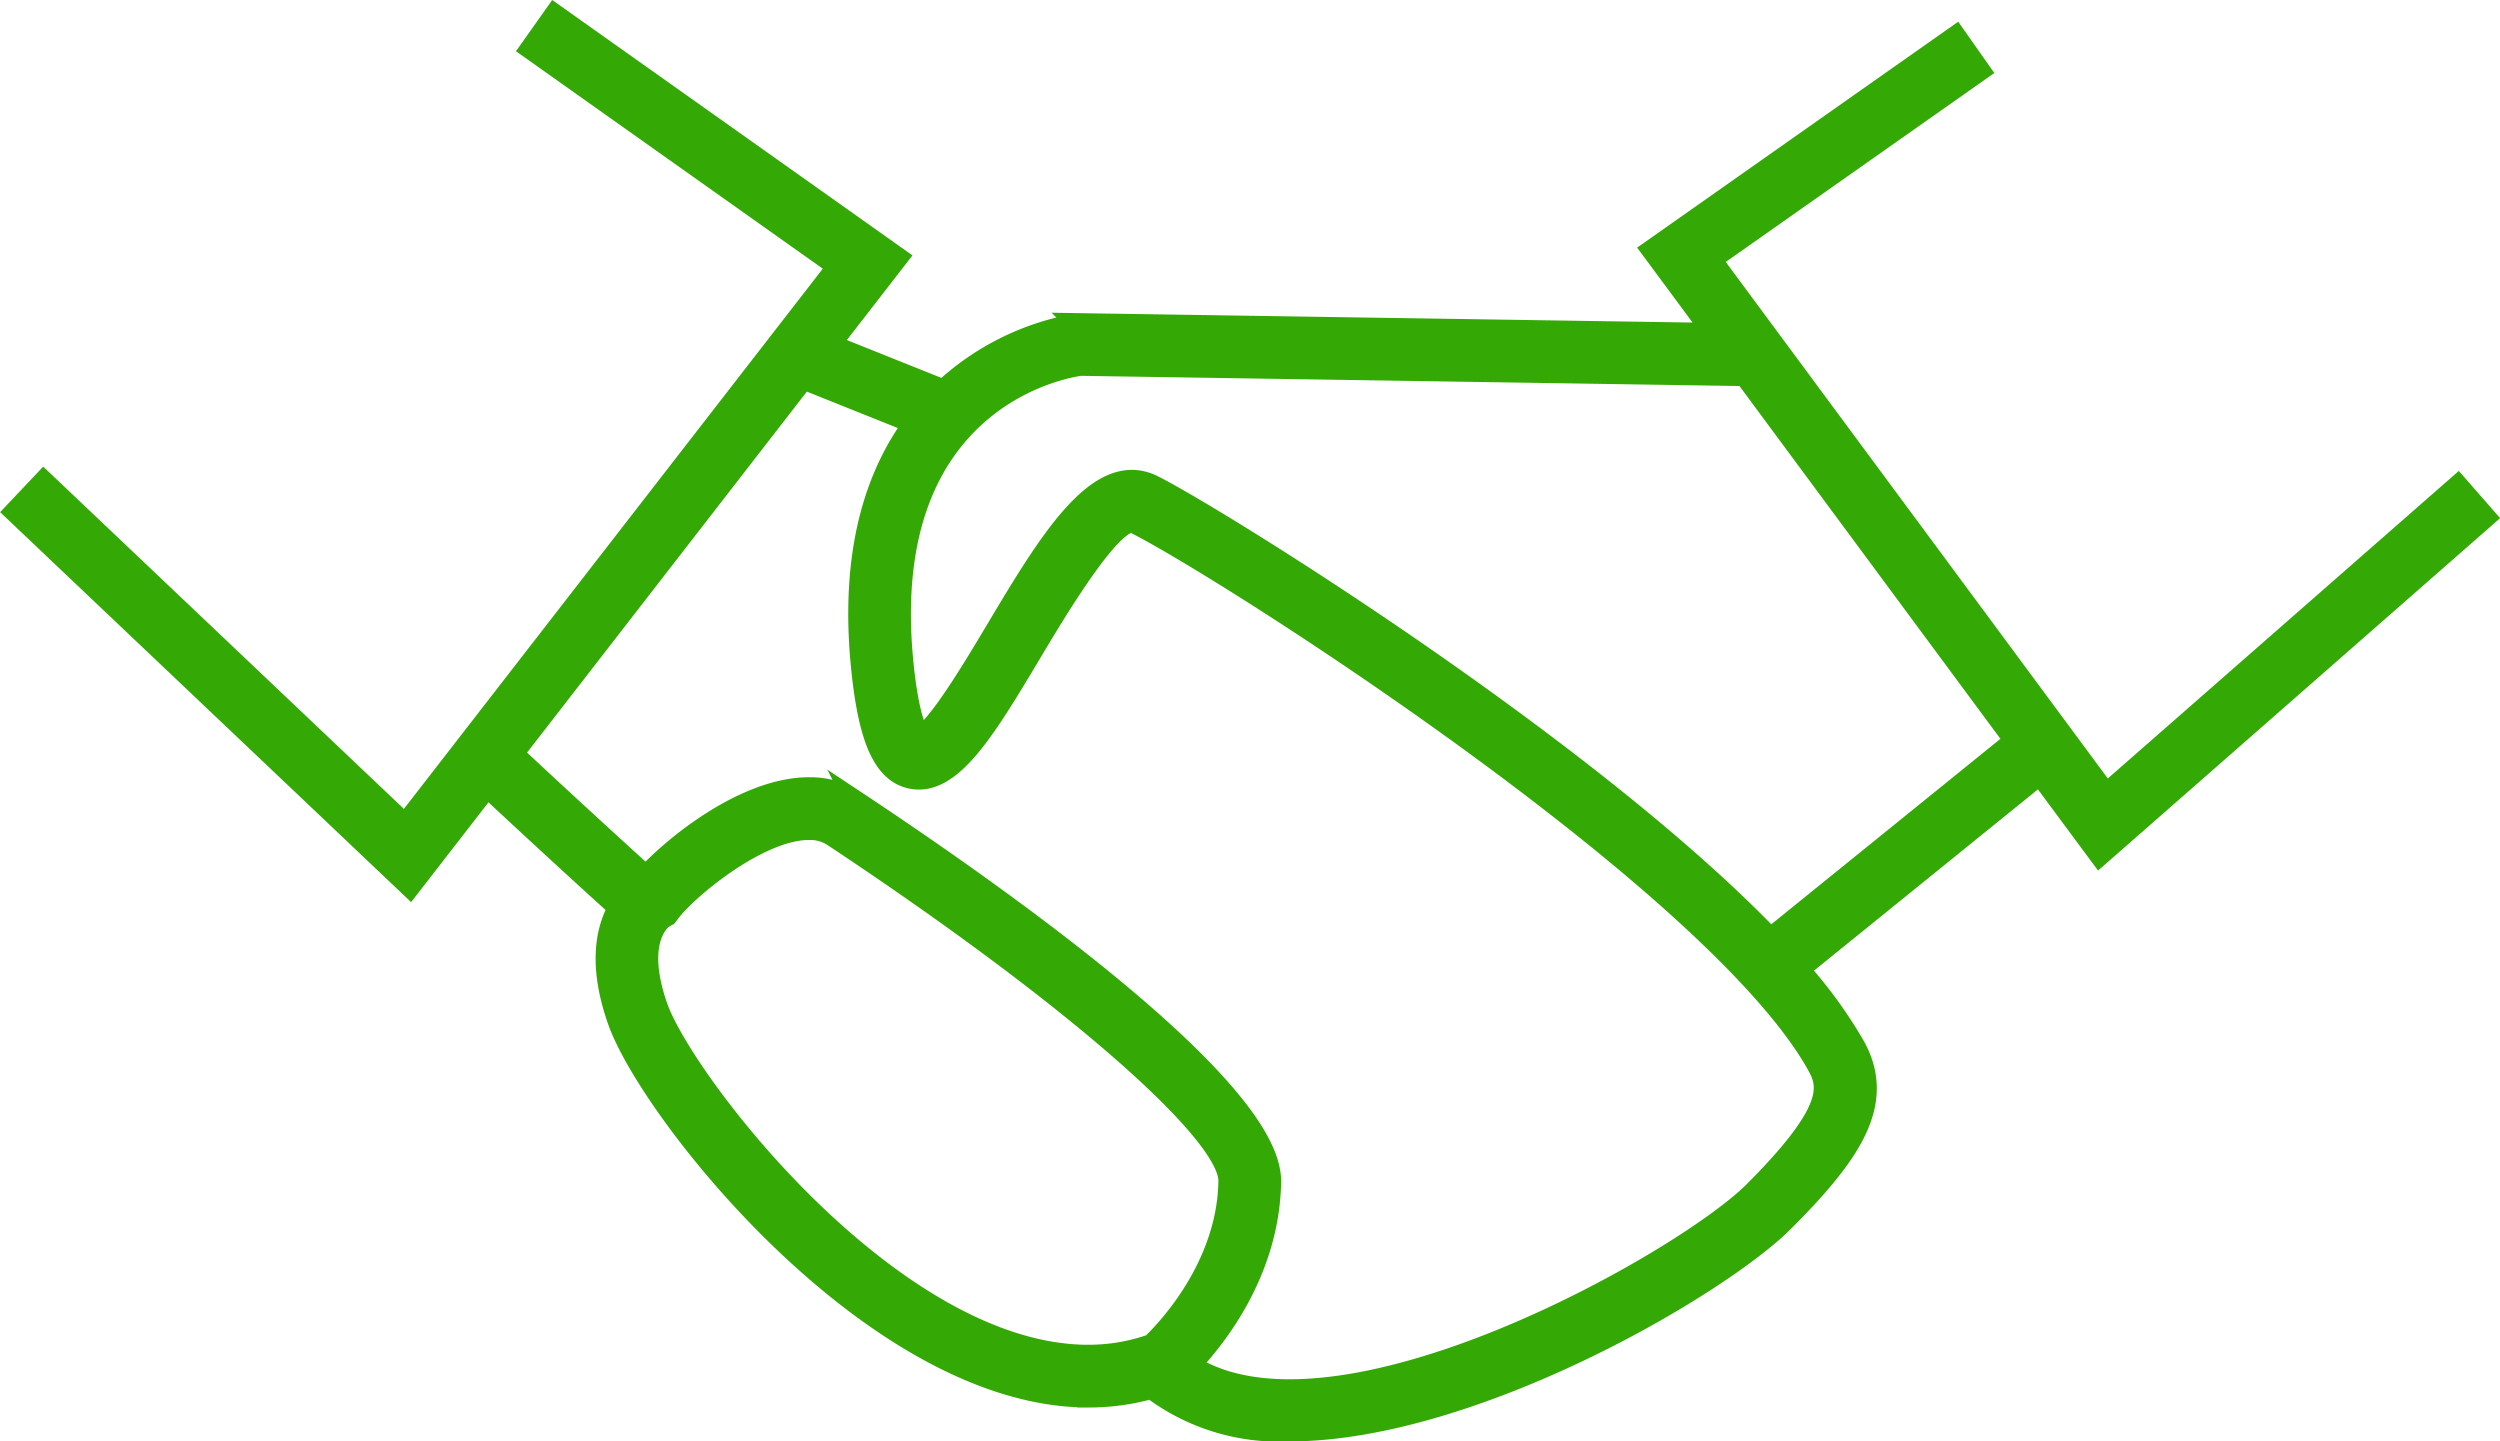
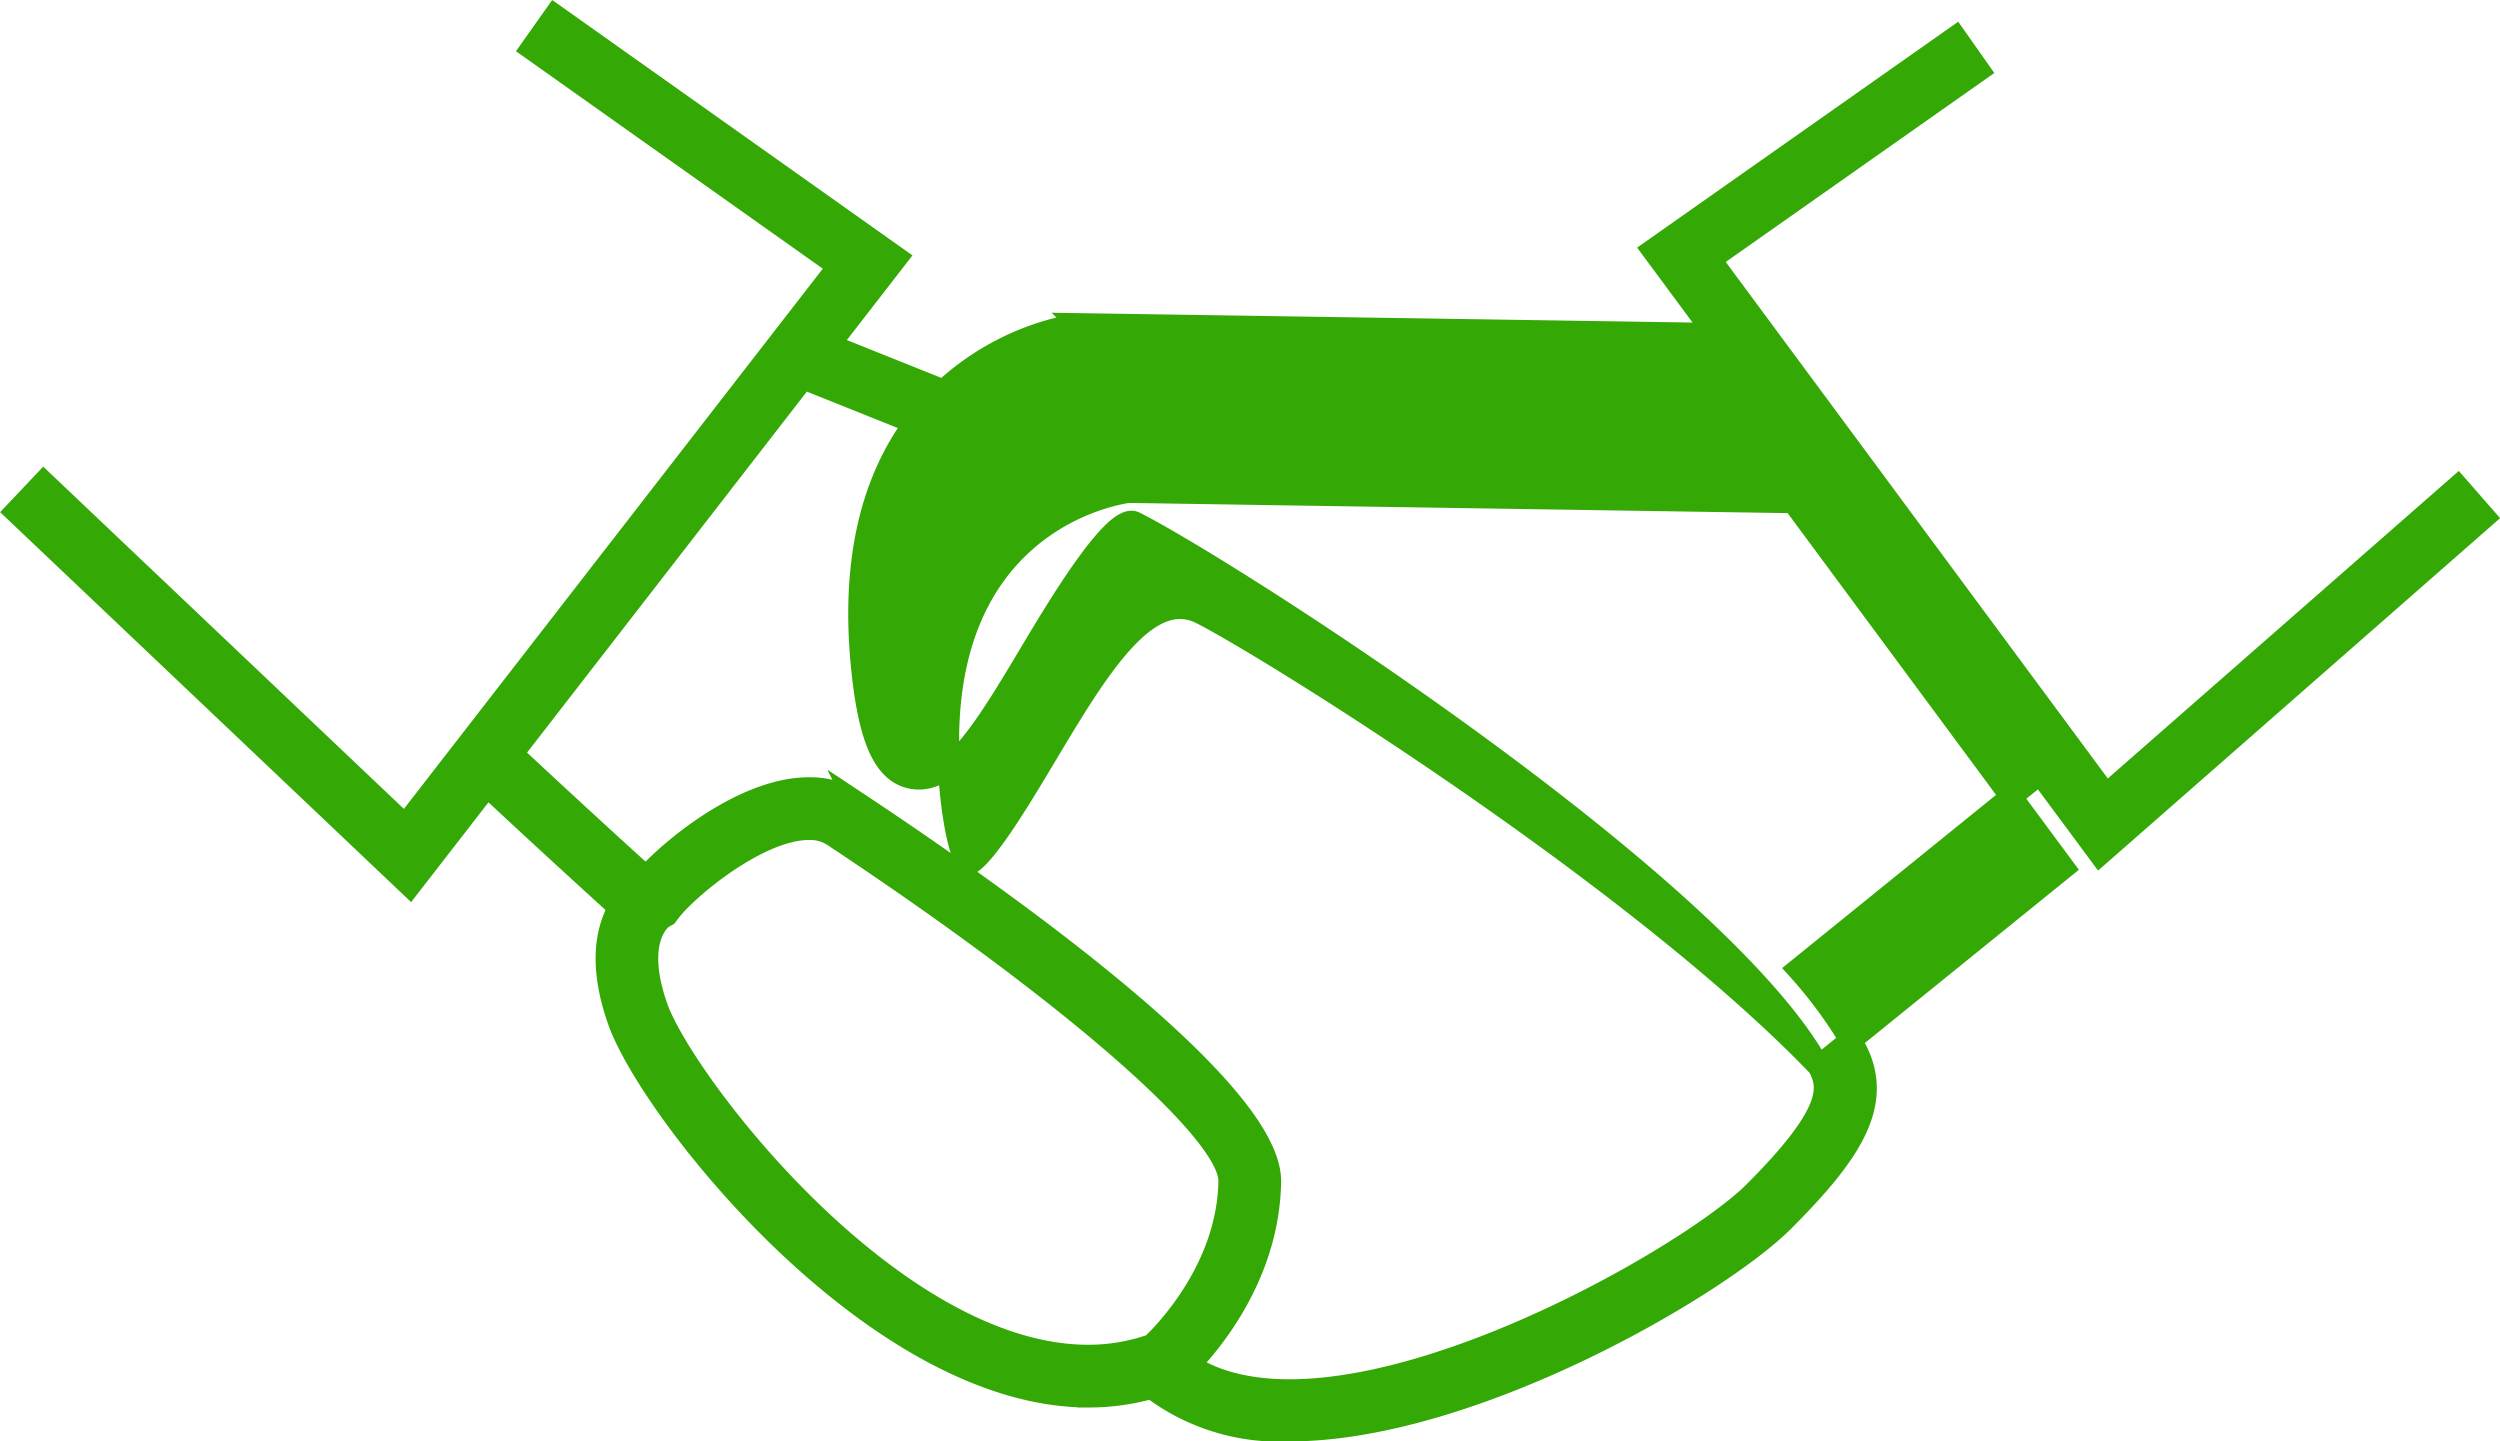
<svg xmlns="http://www.w3.org/2000/svg" width="170.119" height="98.082" viewBox="0 0 170.119 98.082">
  <g id="handshake_icon" transform="translate(-83.422 -127.168)">
-     <path id="Pfad_93" data-name="Pfad 93" d="M226.735,181.242l-26.94-36.42,18.29-12.867-1.593-2.265-20.608,14.5,4.218,5.7-43.283-.663a17.794,17.794,0,0,0-9.183,4.527l-7.79-3.12,4.595-5.927-23.264-16.493-1.6,2.261,20.906,14.818-29.492,38.033-24.6-23.344-1.9,2.009,26.821,25.45,5.261-6.785c1.616,1.511,4.9,4.564,8.986,8.268-.829,1.438-1.4,3.869-.038,7.715,2.174,6.16,17.413,25.555,31.97,25.557h0a15.728,15.728,0,0,0,4.292-.592,14.376,14.376,0,0,0,9.359,2.9c12.472,0,29.261-9.885,33.619-14.244,4.647-4.647,6.93-8.076,4.849-11.864a31.1,31.1,0,0,0-3.831-5.268l16.455-13.32,4.074,5.5,26.182-22.951-1.823-2.084Zm-69.254,38.185c-13.346,0-27.566-18.634-29.359-23.711-1.672-4.742.363-6.088.419-6.123l.261-.142.179-.239c1.237-1.635,6.092-5.636,9.481-5.636a2.9,2.9,0,0,1,1.653.45c16.182,10.727,27.019,20.178,26.966,23.519-.09,5.9-4.351,10.271-5.266,11.14a12.859,12.859,0,0,1-4.334.74Zm49.691-19.7c.782,1.425,1.037,3.155-4.381,8.572-4.756,4.756-28.464,18.2-38.442,11.764,1.739-1.82,5.4-6.363,5.5-12.472.1-6.18-17.628-18.862-28.2-25.871a5.65,5.65,0,0,0-3.183-.912c-4.221,0-9.052,3.819-11.079,6.038-4.221-3.827-7.584-6.957-9.111-8.386L138.08,152.91l7.595,3.042c-2.577,3.466-4.375,8.687-3.6,16.543.483,4.909,1.478,7.179,3.328,7.592,2.713.588,5.022-3.263,8.22-8.618,1.829-3.064,5.645-9.409,7.011-8.748,6.1,3.051,39.631,24.428,46.543,37.008Zm-3.279-8.649c-12.584-13.11-37.8-28.722-42.027-30.836-3.674-1.829-7.052,3.816-10.627,9.806-1.538,2.575-4.075,6.828-5.223,7.3-.206-.258-.816-1.313-1.19-5.121-1.812-18.435,11.711-20.178,12.115-20.235l45.229.7,18.406,24.883Z" fill="#34a805" stroke="#34a805" stroke-width="1.5" />
+     <path id="Pfad_93" data-name="Pfad 93" d="M226.735,181.242l-26.94-36.42,18.29-12.867-1.593-2.265-20.608,14.5,4.218,5.7-43.283-.663a17.794,17.794,0,0,0-9.183,4.527l-7.79-3.12,4.595-5.927-23.264-16.493-1.6,2.261,20.906,14.818-29.492,38.033-24.6-23.344-1.9,2.009,26.821,25.45,5.261-6.785c1.616,1.511,4.9,4.564,8.986,8.268-.829,1.438-1.4,3.869-.038,7.715,2.174,6.16,17.413,25.555,31.97,25.557h0a15.728,15.728,0,0,0,4.292-.592,14.376,14.376,0,0,0,9.359,2.9c12.472,0,29.261-9.885,33.619-14.244,4.647-4.647,6.93-8.076,4.849-11.864a31.1,31.1,0,0,0-3.831-5.268l16.455-13.32,4.074,5.5,26.182-22.951-1.823-2.084Zm-69.254,38.185c-13.346,0-27.566-18.634-29.359-23.711-1.672-4.742.363-6.088.419-6.123l.261-.142.179-.239c1.237-1.635,6.092-5.636,9.481-5.636a2.9,2.9,0,0,1,1.653.45c16.182,10.727,27.019,20.178,26.966,23.519-.09,5.9-4.351,10.271-5.266,11.14a12.859,12.859,0,0,1-4.334.74Zm49.691-19.7c.782,1.425,1.037,3.155-4.381,8.572-4.756,4.756-28.464,18.2-38.442,11.764,1.739-1.82,5.4-6.363,5.5-12.472.1-6.18-17.628-18.862-28.2-25.871a5.65,5.65,0,0,0-3.183-.912c-4.221,0-9.052,3.819-11.079,6.038-4.221-3.827-7.584-6.957-9.111-8.386L138.08,152.91l7.595,3.042c-2.577,3.466-4.375,8.687-3.6,16.543.483,4.909,1.478,7.179,3.328,7.592,2.713.588,5.022-3.263,8.22-8.618,1.829-3.064,5.645-9.409,7.011-8.748,6.1,3.051,39.631,24.428,46.543,37.008Zc-12.584-13.11-37.8-28.722-42.027-30.836-3.674-1.829-7.052,3.816-10.627,9.806-1.538,2.575-4.075,6.828-5.223,7.3-.206-.258-.816-1.313-1.19-5.121-1.812-18.435,11.711-20.178,12.115-20.235l45.229.7,18.406,24.883Z" fill="#34a805" stroke="#34a805" stroke-width="1.5" />
  </g>
</svg>